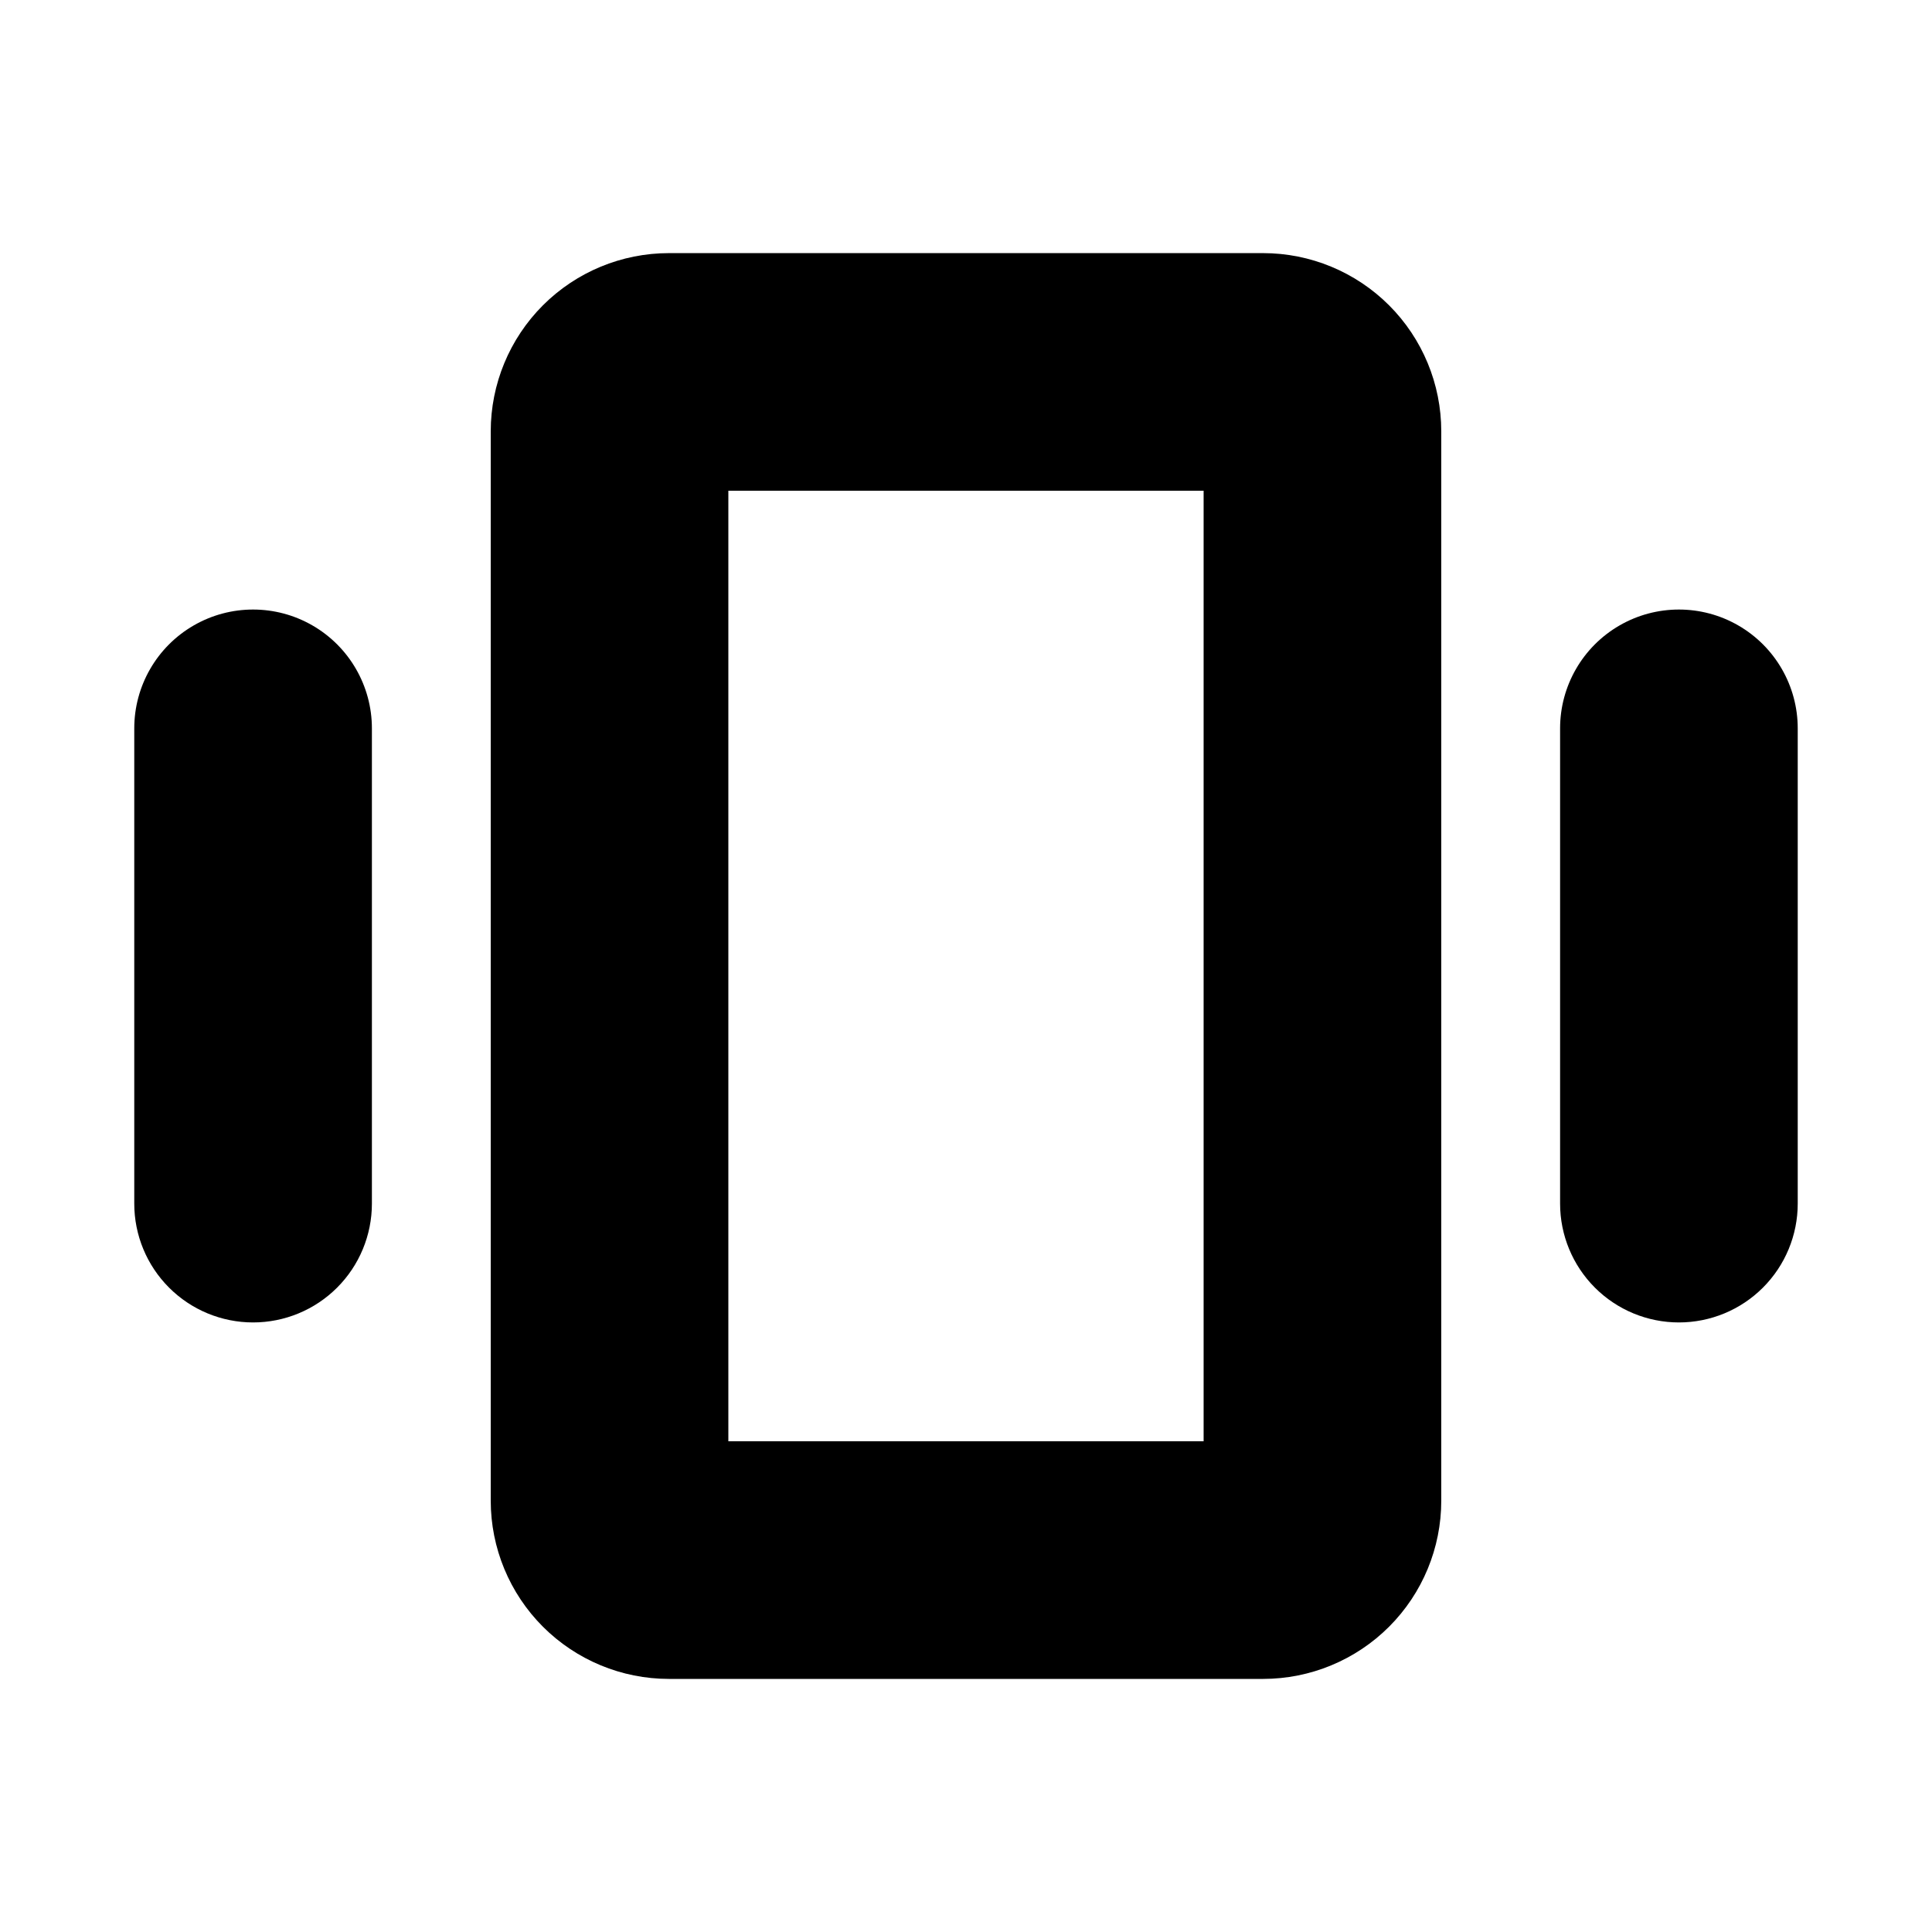
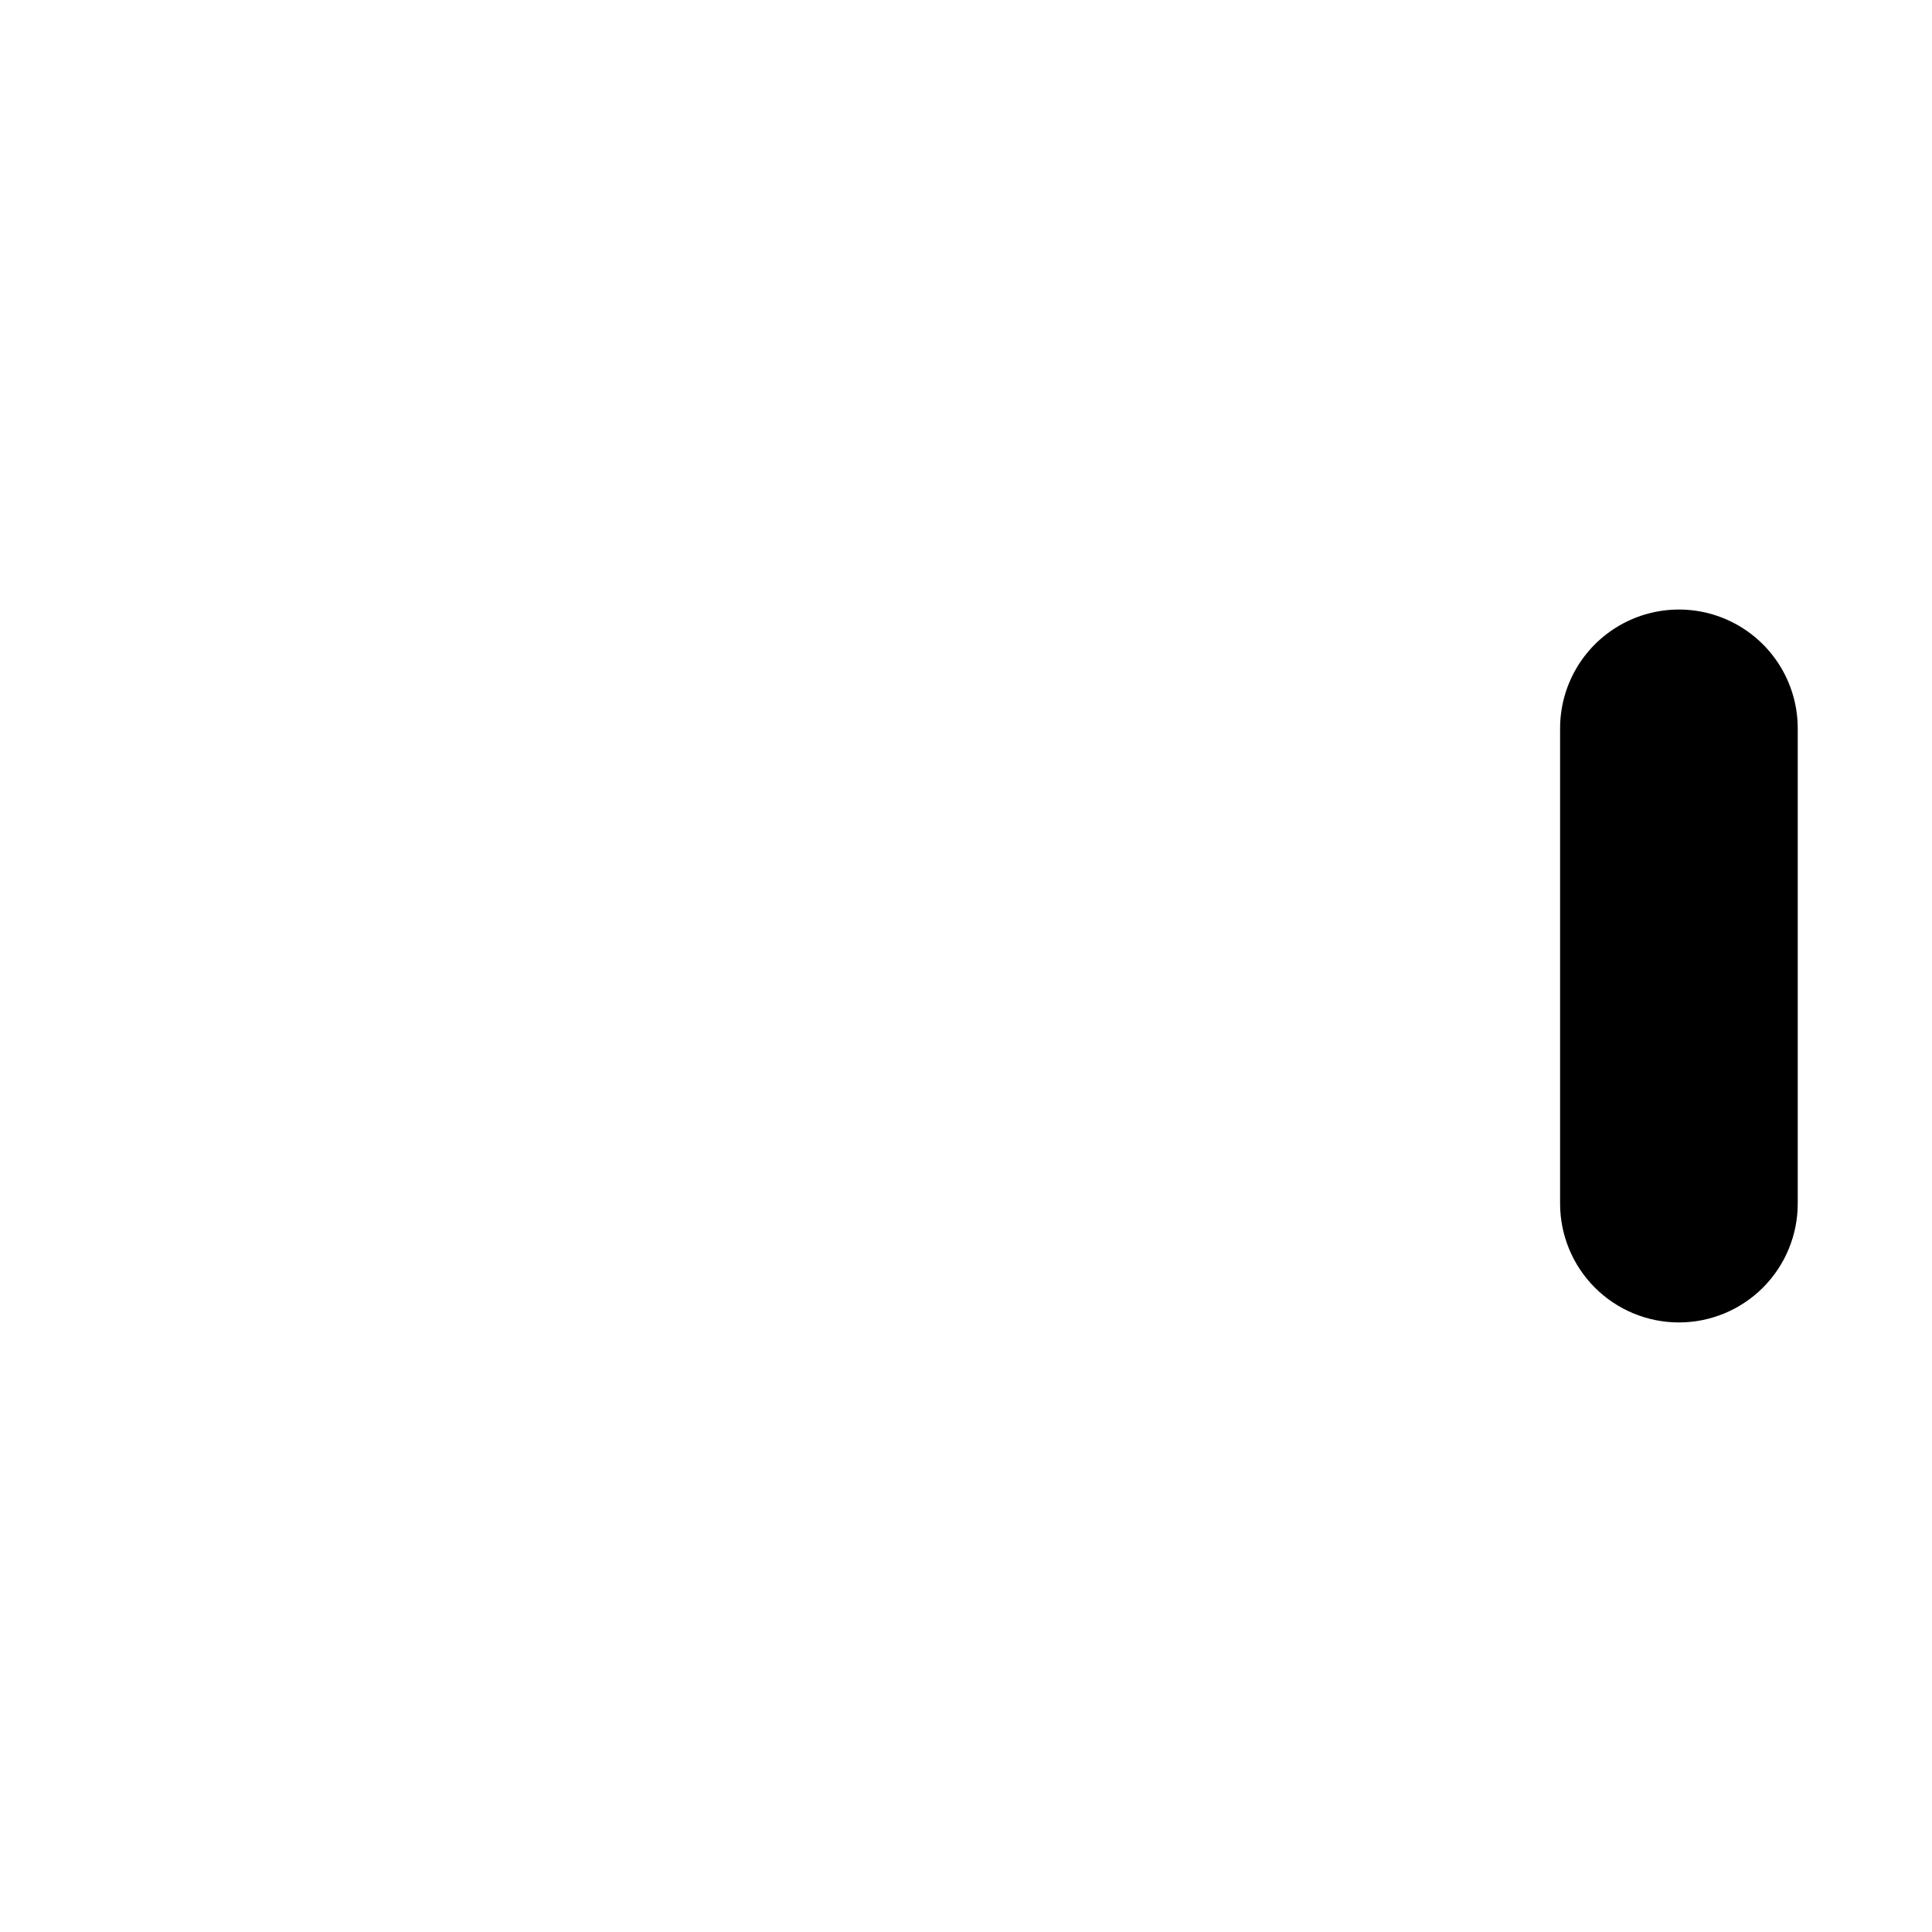
<svg xmlns="http://www.w3.org/2000/svg" fill="#000000" width="800px" height="800px" version="1.1" viewBox="144 144 512 512">
  <g>
-     <path d="m478.72 588.93h-157.44c-12.527 0-24.539-4.977-33.398-13.832-8.855-8.859-13.832-20.871-13.832-33.398v-283.39c0-12.527 4.977-24.539 13.832-33.398 8.859-8.855 20.871-13.832 33.398-13.832h157.44c12.527 0 24.539 4.977 33.398 13.832 8.859 8.859 13.832 20.871 13.832 33.398v283.39c0 12.527-4.973 24.539-13.832 33.398-8.859 8.855-20.871 13.832-33.398 13.832zm-141.7-62.977h125.95v-251.9h-125.95z" />
-     <path d="m588.93 494.46c-8.352 0-16.359-3.316-22.266-9.223-5.902-5.902-9.223-13.914-9.223-22.262v-125.95c0-11.25 6.004-21.645 15.746-27.27 9.742-5.625 21.746-5.625 31.488 0s15.742 16.02 15.742 27.27v125.95c0 8.348-3.316 16.359-9.223 22.262-5.902 5.906-13.914 9.223-22.266 9.223z" />
-     <path d="m211.07 494.46c-8.352 0-16.359-3.316-22.266-9.223-5.906-5.902-9.223-13.914-9.223-22.262v-125.95c0-11.25 6-21.645 15.742-27.27 9.742-5.625 21.746-5.625 31.488 0s15.746 16.02 15.746 27.27v125.95c0 8.348-3.316 16.359-9.223 22.262-5.906 5.906-13.914 9.223-22.266 9.223z" />
+     <path d="m588.93 494.46c-8.352 0-16.359-3.316-22.266-9.223-5.902-5.902-9.223-13.914-9.223-22.262v-125.95c0-11.25 6.004-21.645 15.746-27.27 9.742-5.625 21.746-5.625 31.488 0s15.742 16.02 15.742 27.27v125.95c0 8.348-3.316 16.359-9.223 22.262-5.902 5.906-13.914 9.223-22.266 9.223" />
  </g>
</svg>